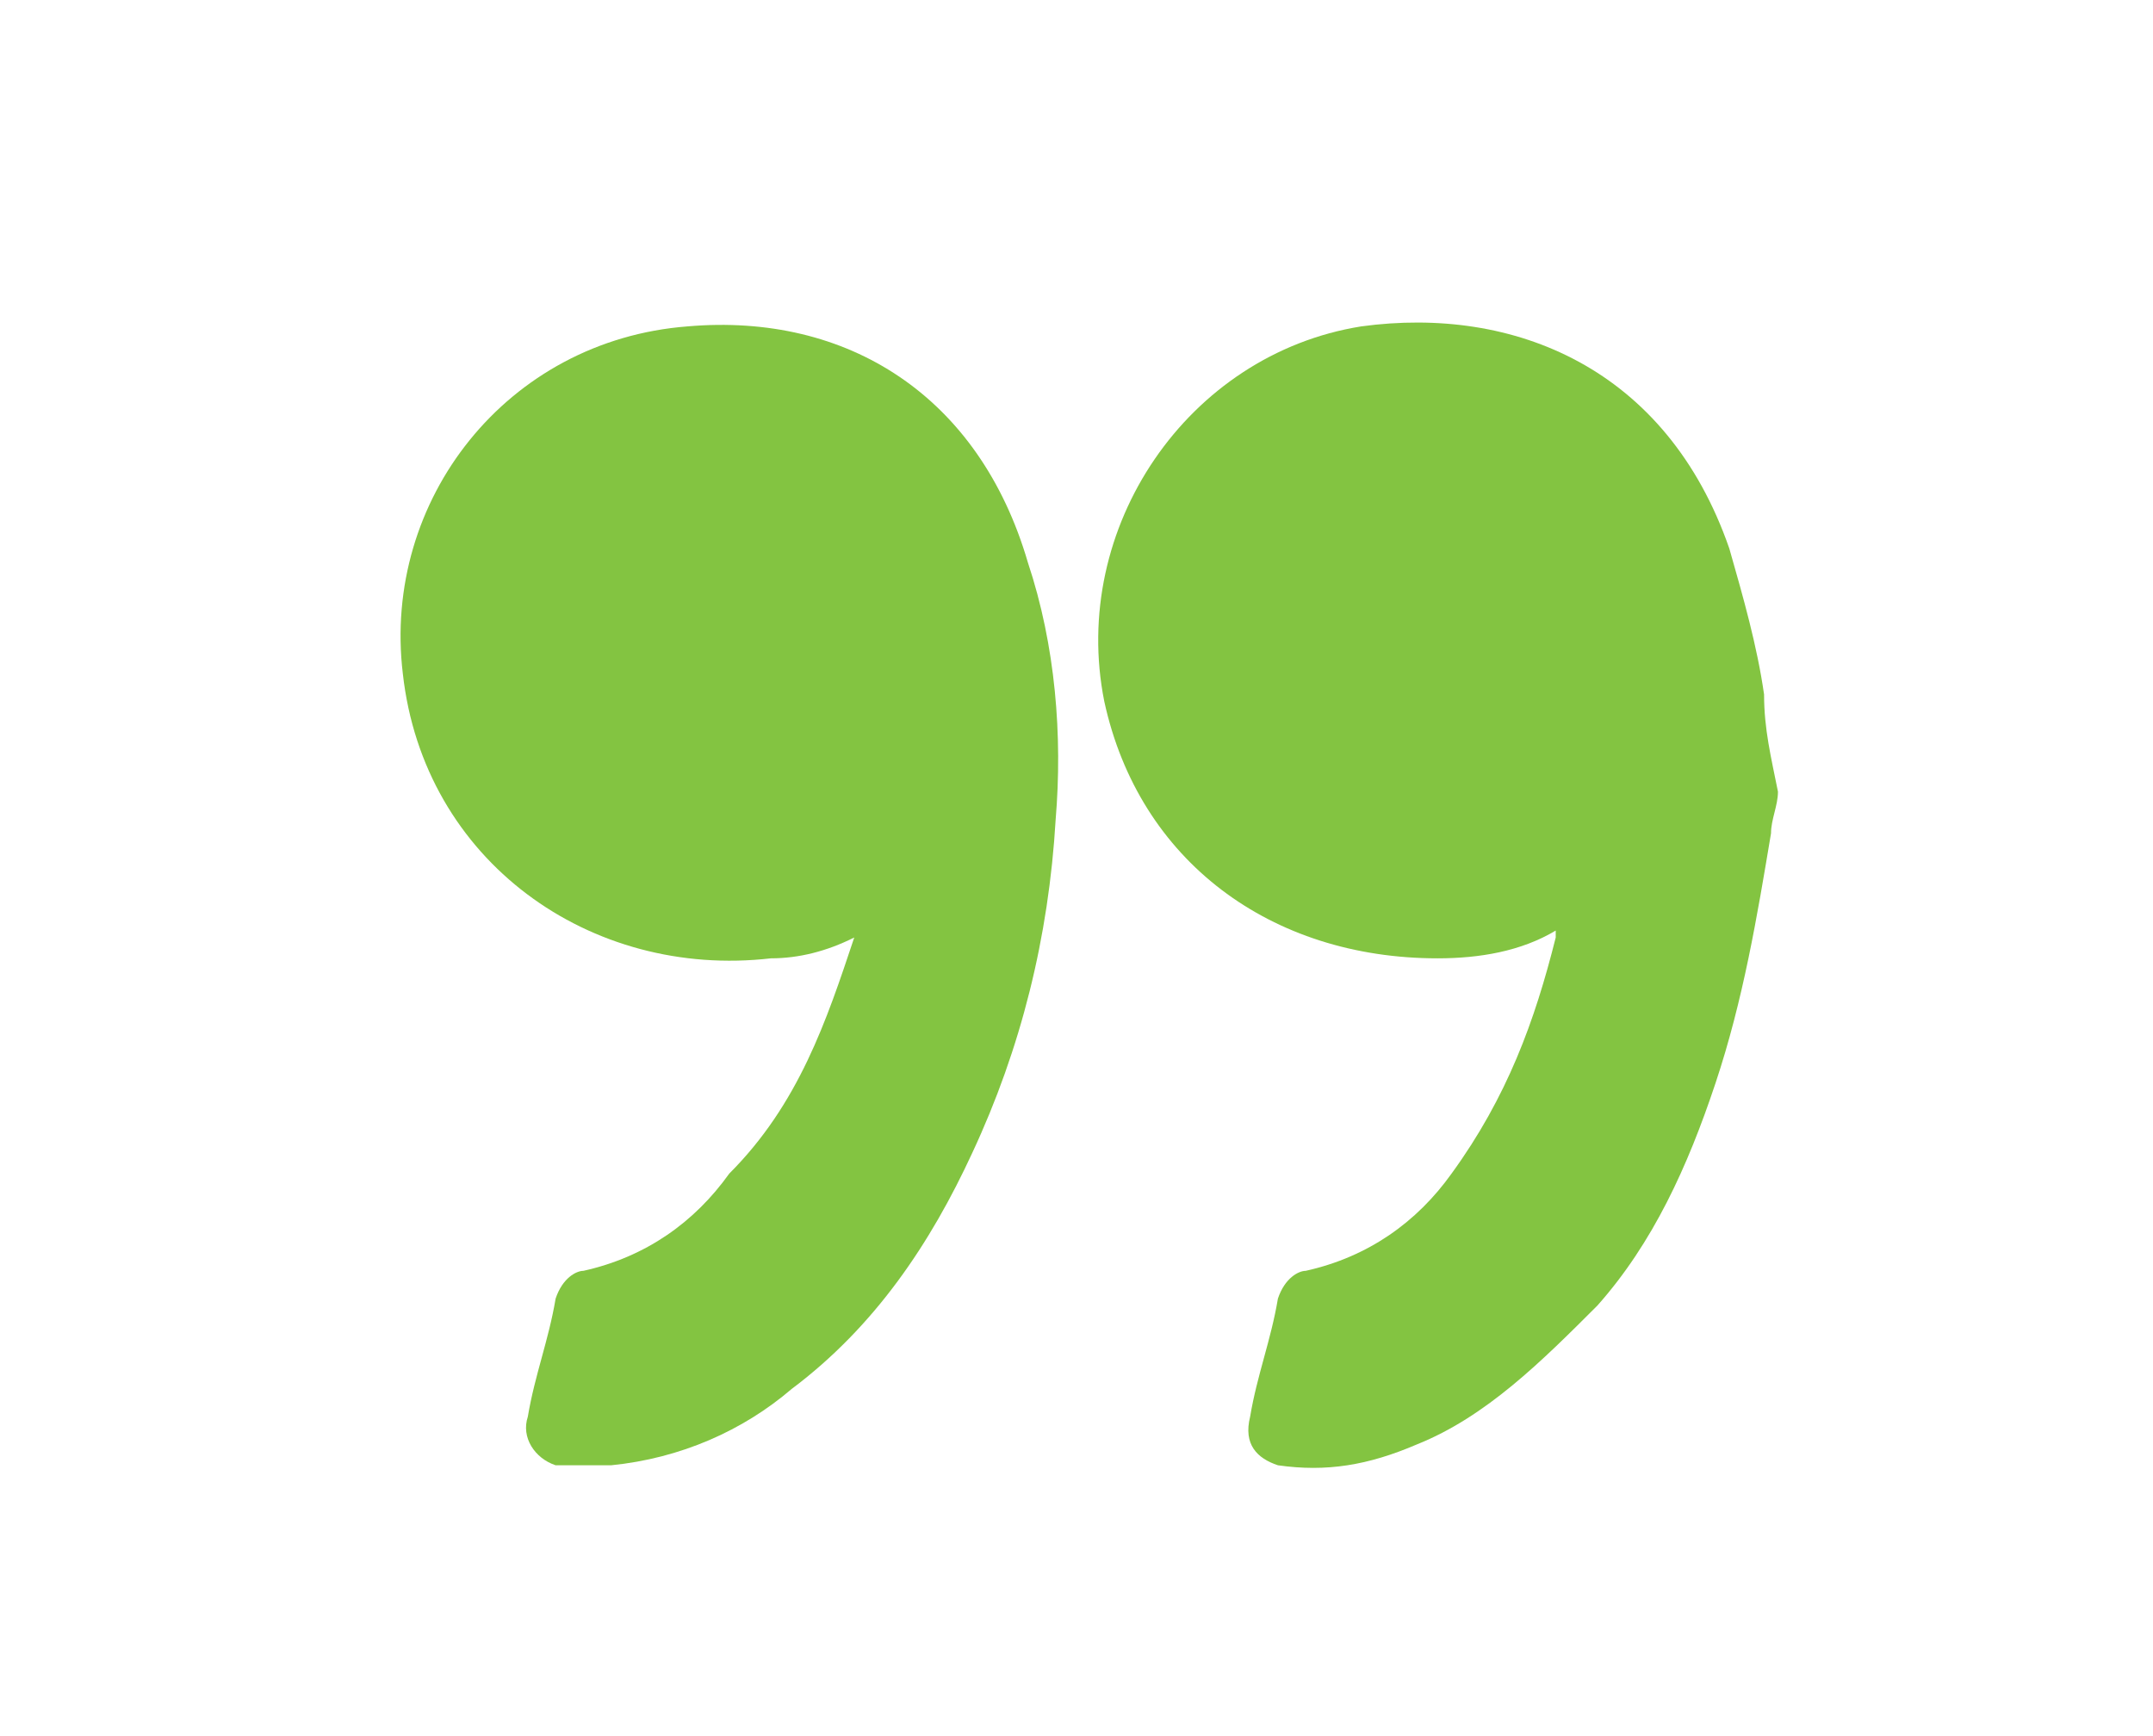
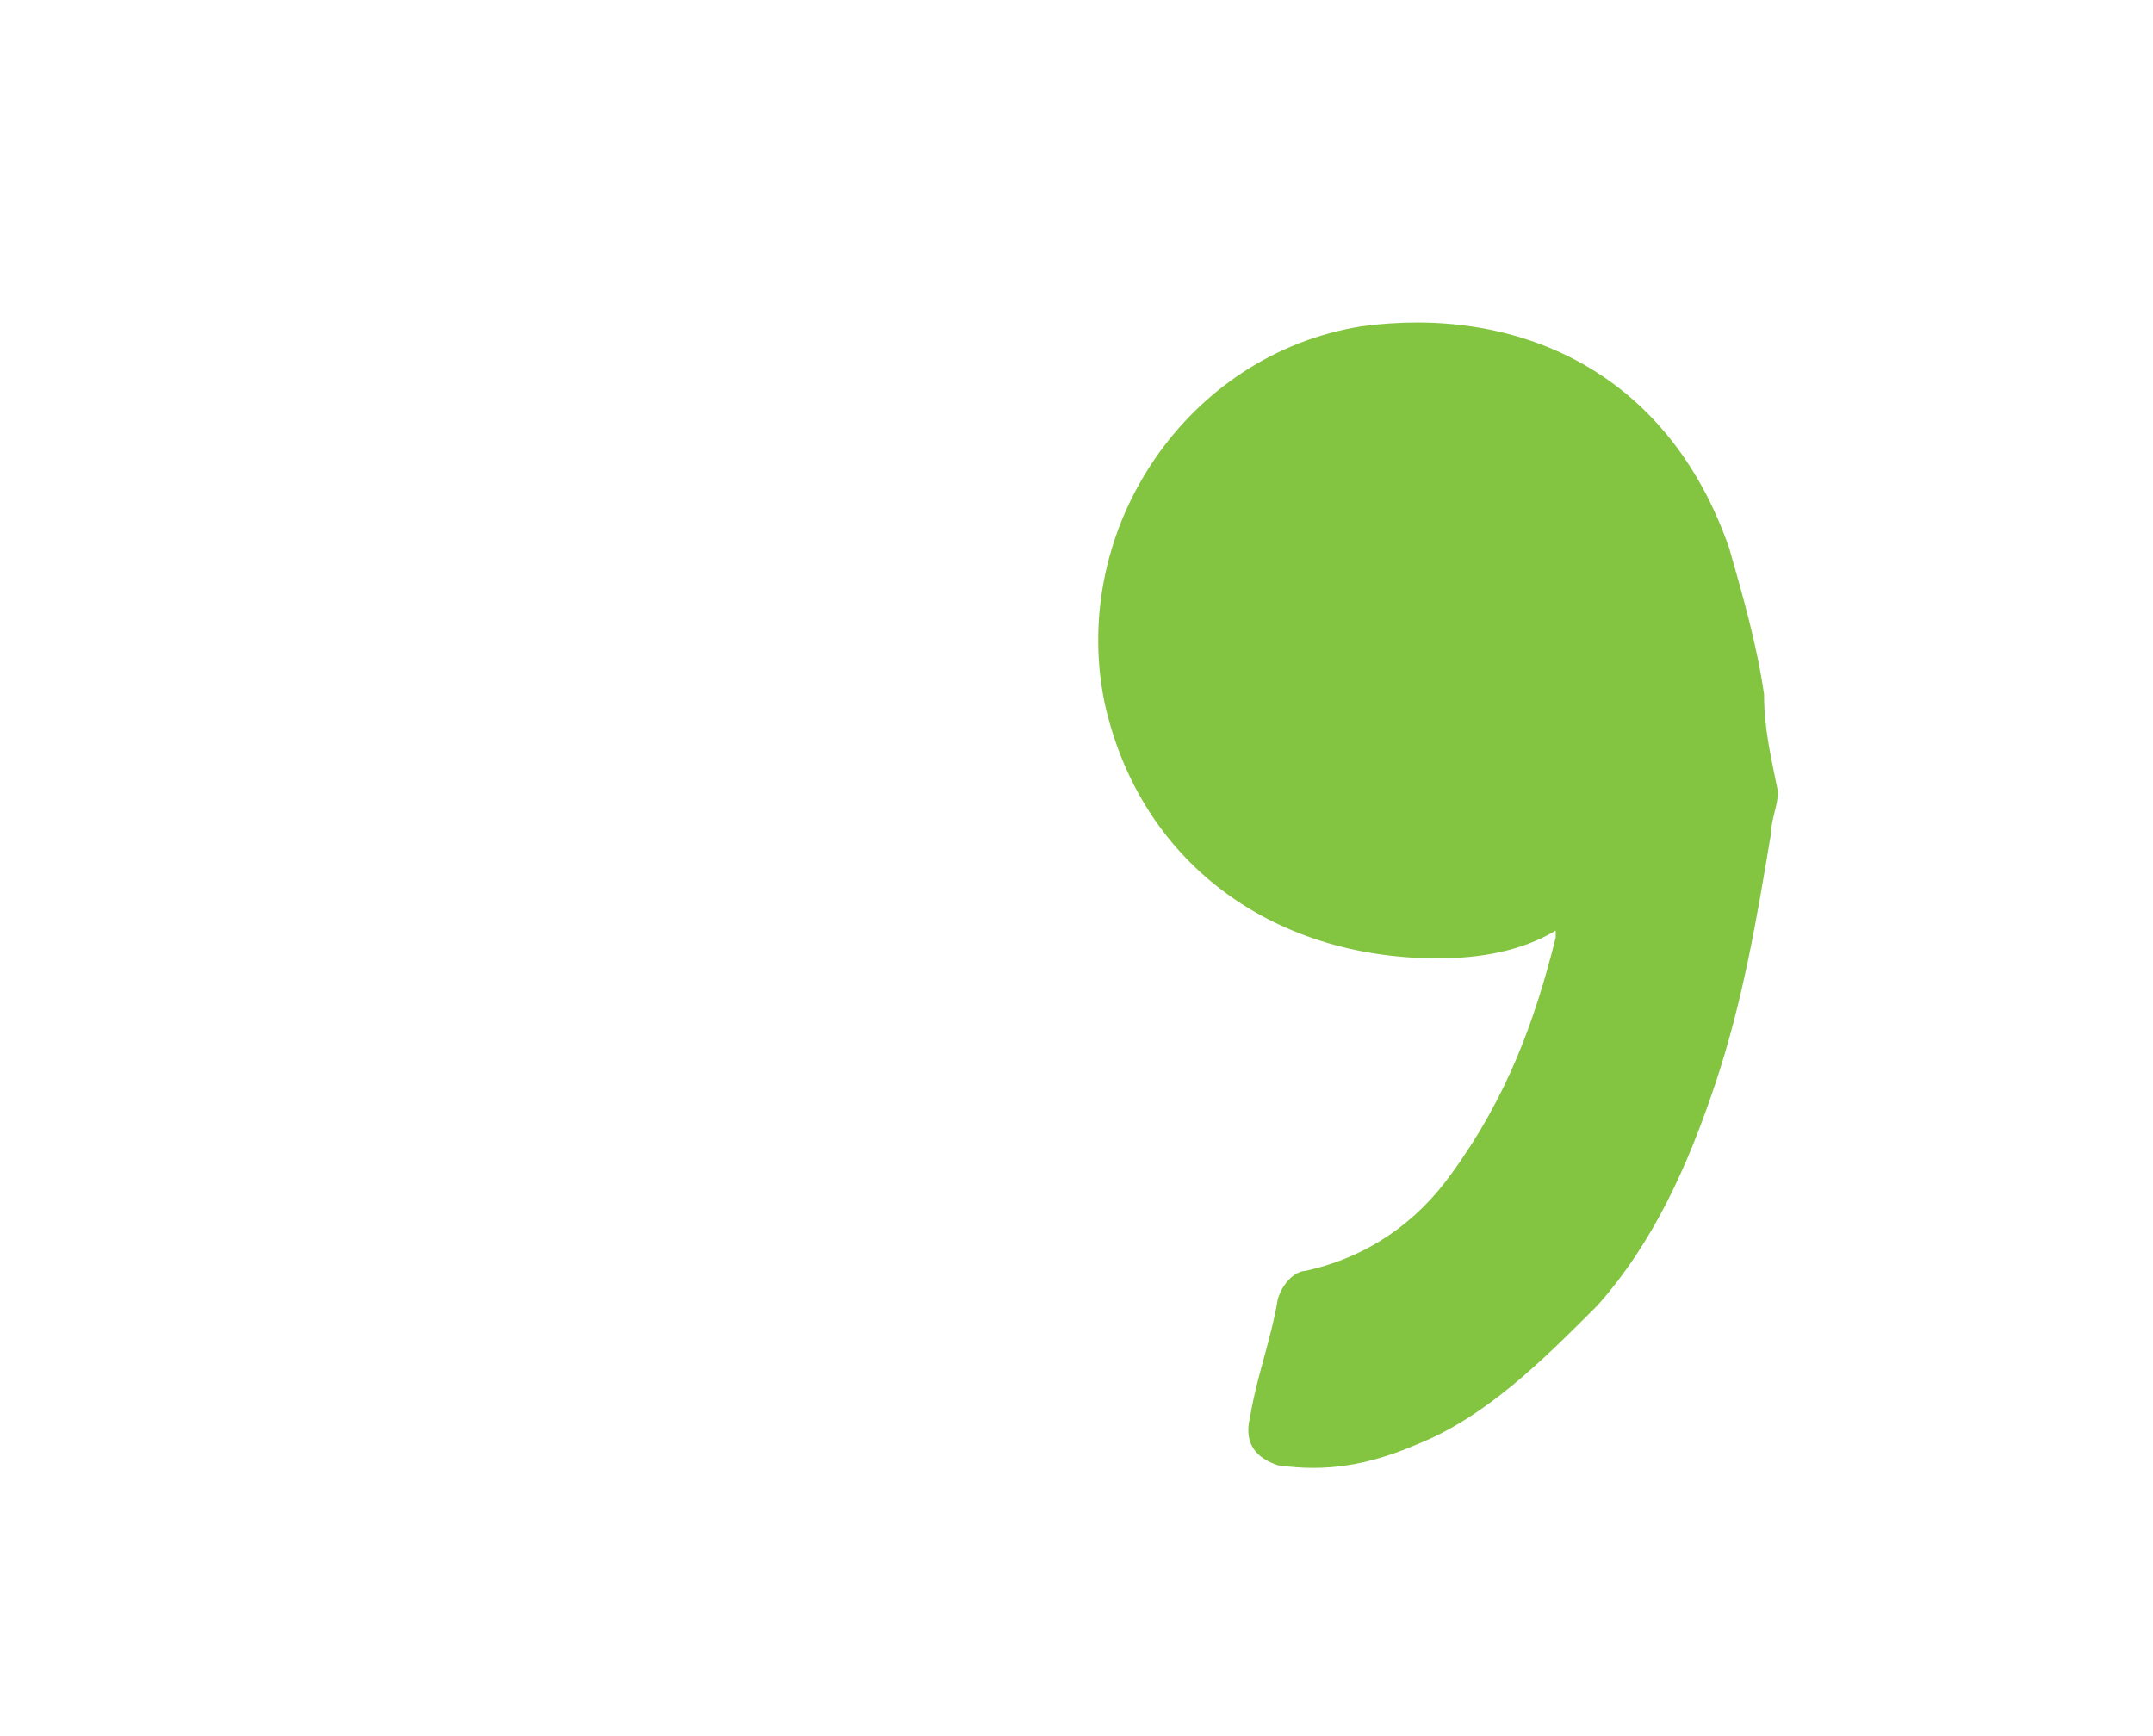
<svg xmlns="http://www.w3.org/2000/svg" version="1.1" id="Layer_1" x="0px" y="0px" viewBox="0 0 31 25" style="enable-background:new 0 0 31 25;" xml:space="preserve">
  <style type="text/css">
	.st0{fill:#FFFFFF;}
	.st1{fill:#83C441;}
</style>
-   <rect class="st0" width="31" height="25" />
  <g>
    <path class="st1" d="M25.4,10c-0.1-0.7-0.3-1.4-0.5-2.1c-0.9-2.6-3.1-3.5-5.3-3.2c-2.5,0.4-4.2,2.9-3.7,5.4   c0.5,2.3,2.4,3.7,4.8,3.7c0.6,0,1.2-0.1,1.7-0.4c0,0.1,0,0.1,0,0.1c-0.3,1.2-0.7,2.3-1.5,3.4c-0.5,0.7-1.2,1.2-2.1,1.4   c-0.1,0-0.3,0.1-0.4,0.4c-0.1,0.6-0.3,1.1-0.4,1.7c-0.1,0.4,0.1,0.6,0.4,0.7c0.7,0.1,1.3,0,2-0.3c1-0.4,1.8-1.2,2.6-2   c0.8-0.9,1.3-2,1.7-3.2c0.4-1.2,0.6-2.4,0.8-3.6c0-0.2,0.1-0.4,0.1-0.6C25.5,10.9,25.4,10.5,25.4,10z" />
-     <path class="st1" d="M9.9,4.7c-2.6,0.2-4.4,2.5-4.1,5c0.3,2.7,2.7,4.4,5.3,4.1c0.4,0,0.8-0.1,1.2-0.3c-0.4,1.2-0.8,2.4-1.8,3.4   c-0.5,0.7-1.2,1.2-2.1,1.4c-0.1,0-0.3,0.1-0.4,0.4c-0.1,0.6-0.3,1.1-0.4,1.7c-0.1,0.3,0.1,0.6,0.4,0.7c0.3,0,0.5,0,0.8,0   c1-0.1,1.9-0.5,2.6-1.1c1.2-0.9,2-2.1,2.6-3.4c0.7-1.5,1.1-3.1,1.2-4.8c0.1-1.2,0-2.5-0.4-3.7C14.1,5.7,12.2,4.5,9.9,4.7z" />
  </g>
</svg>